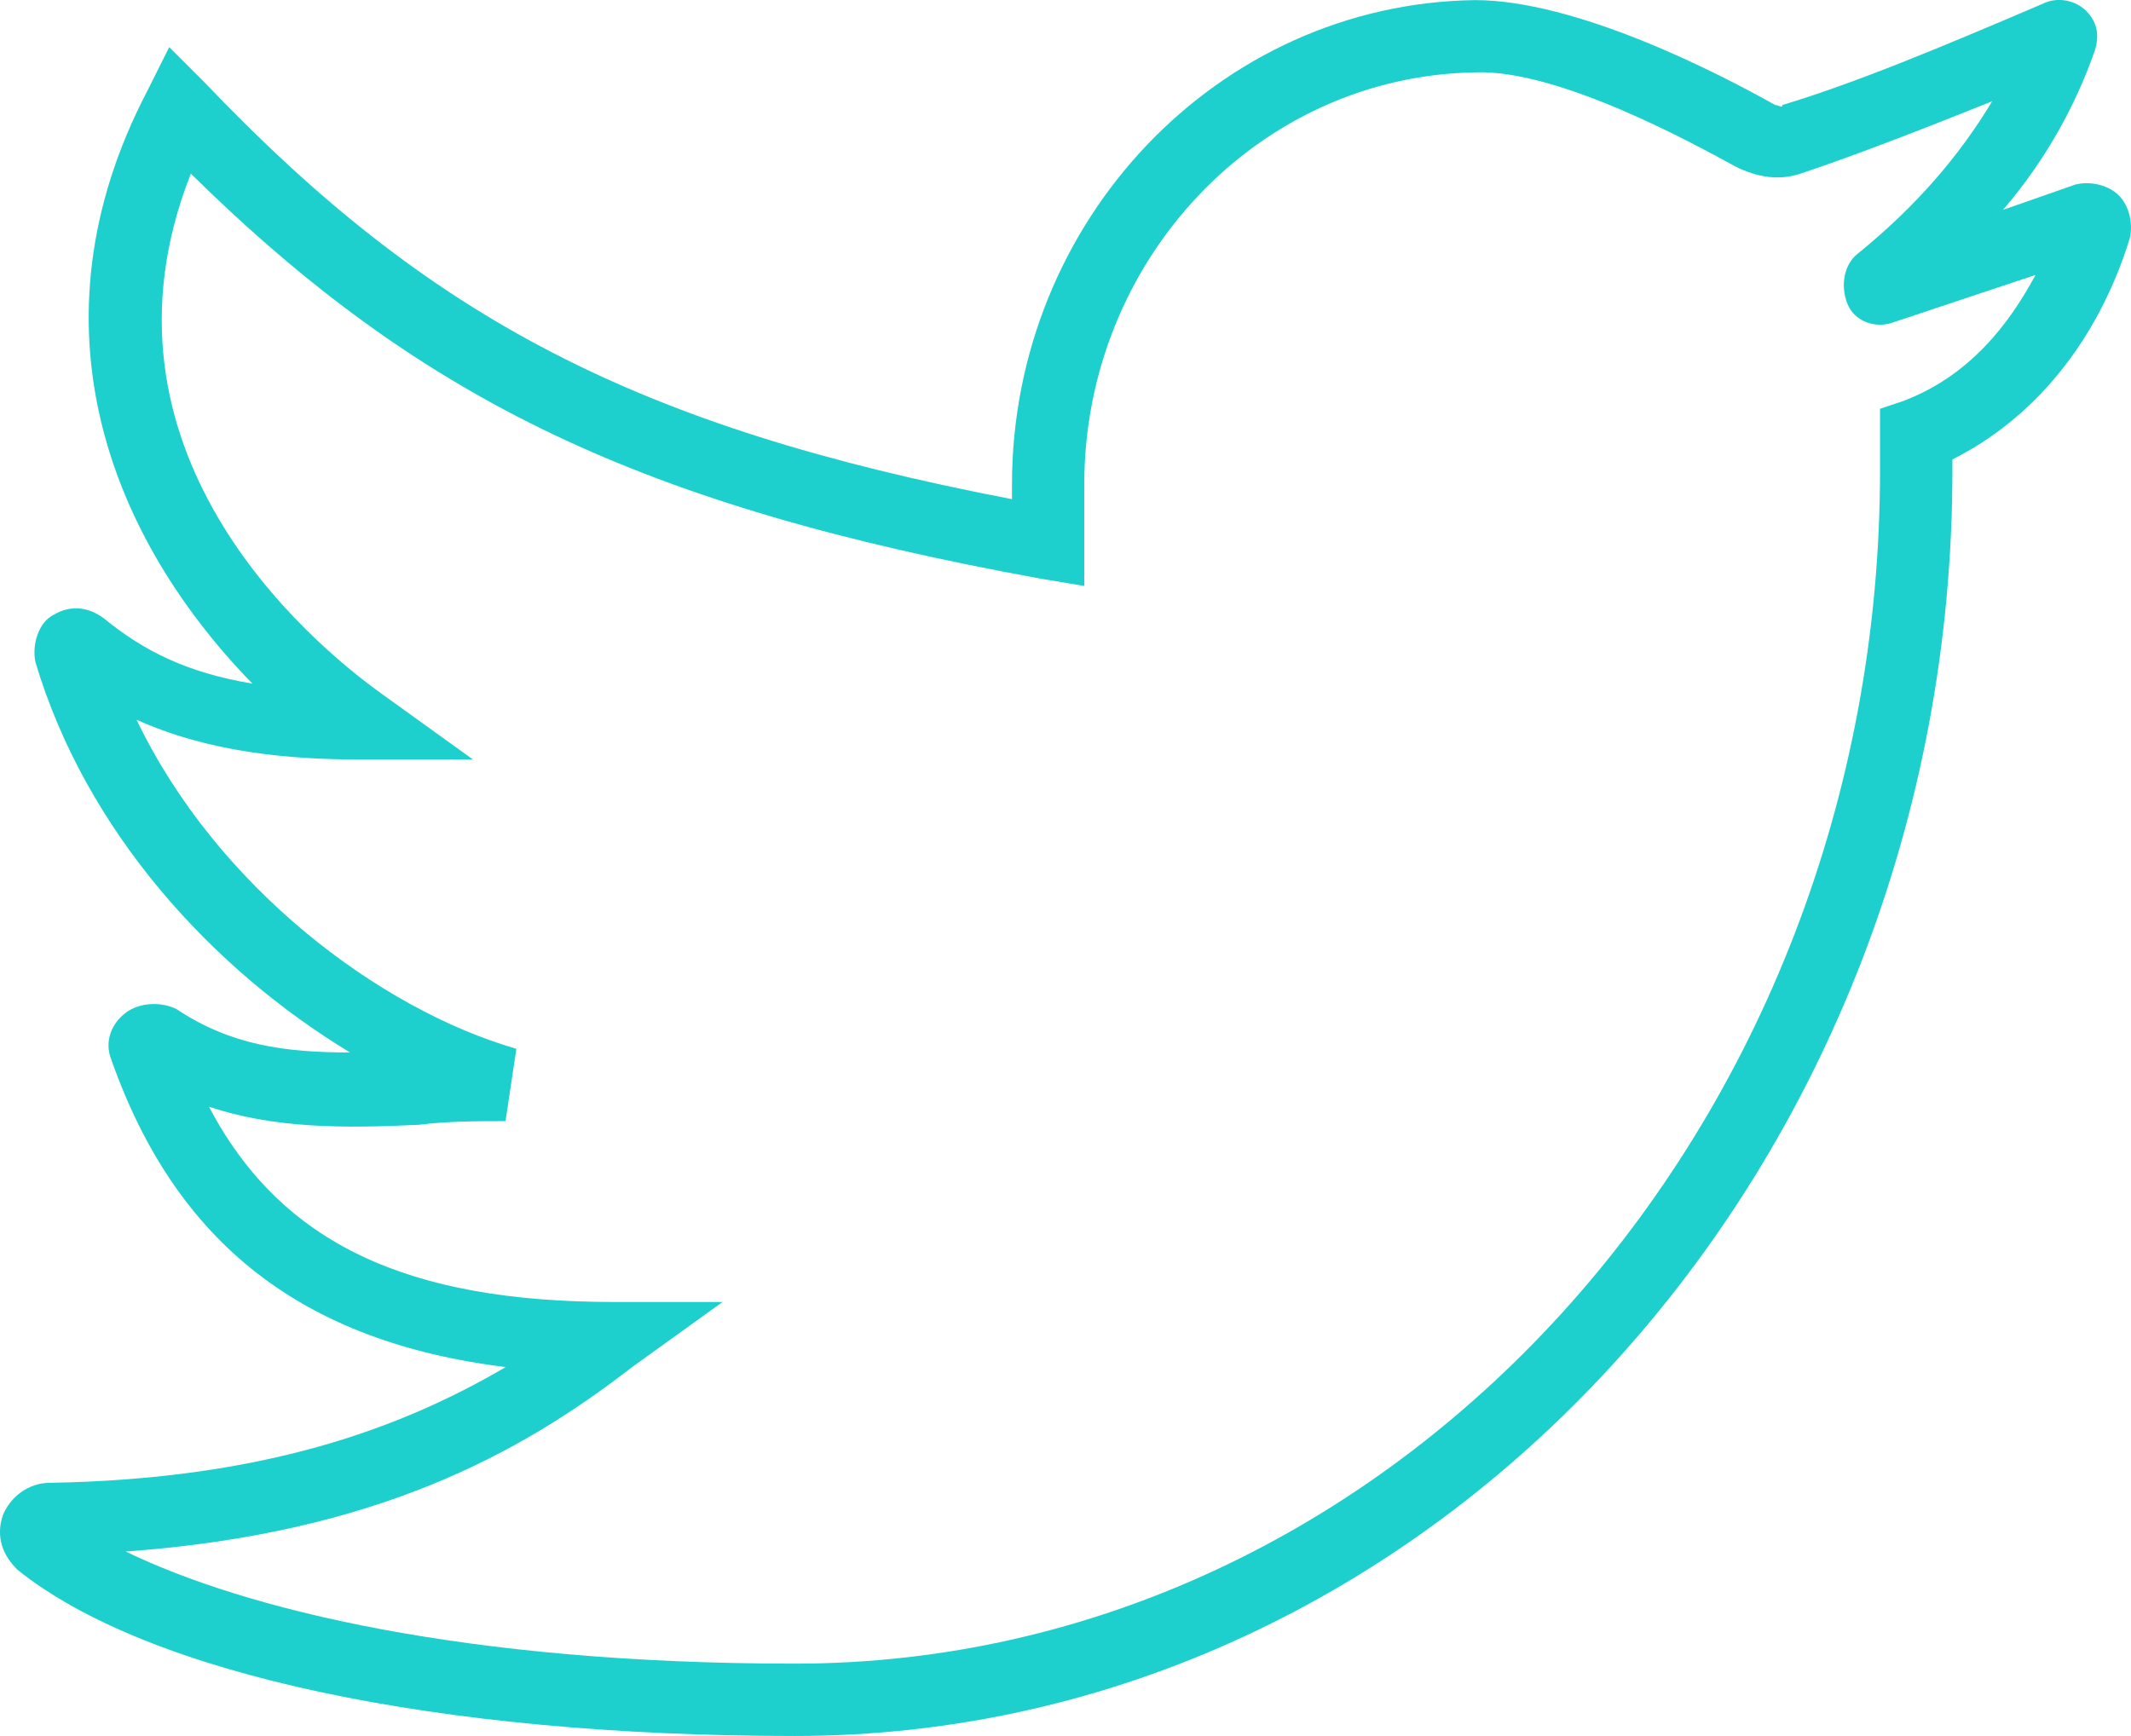
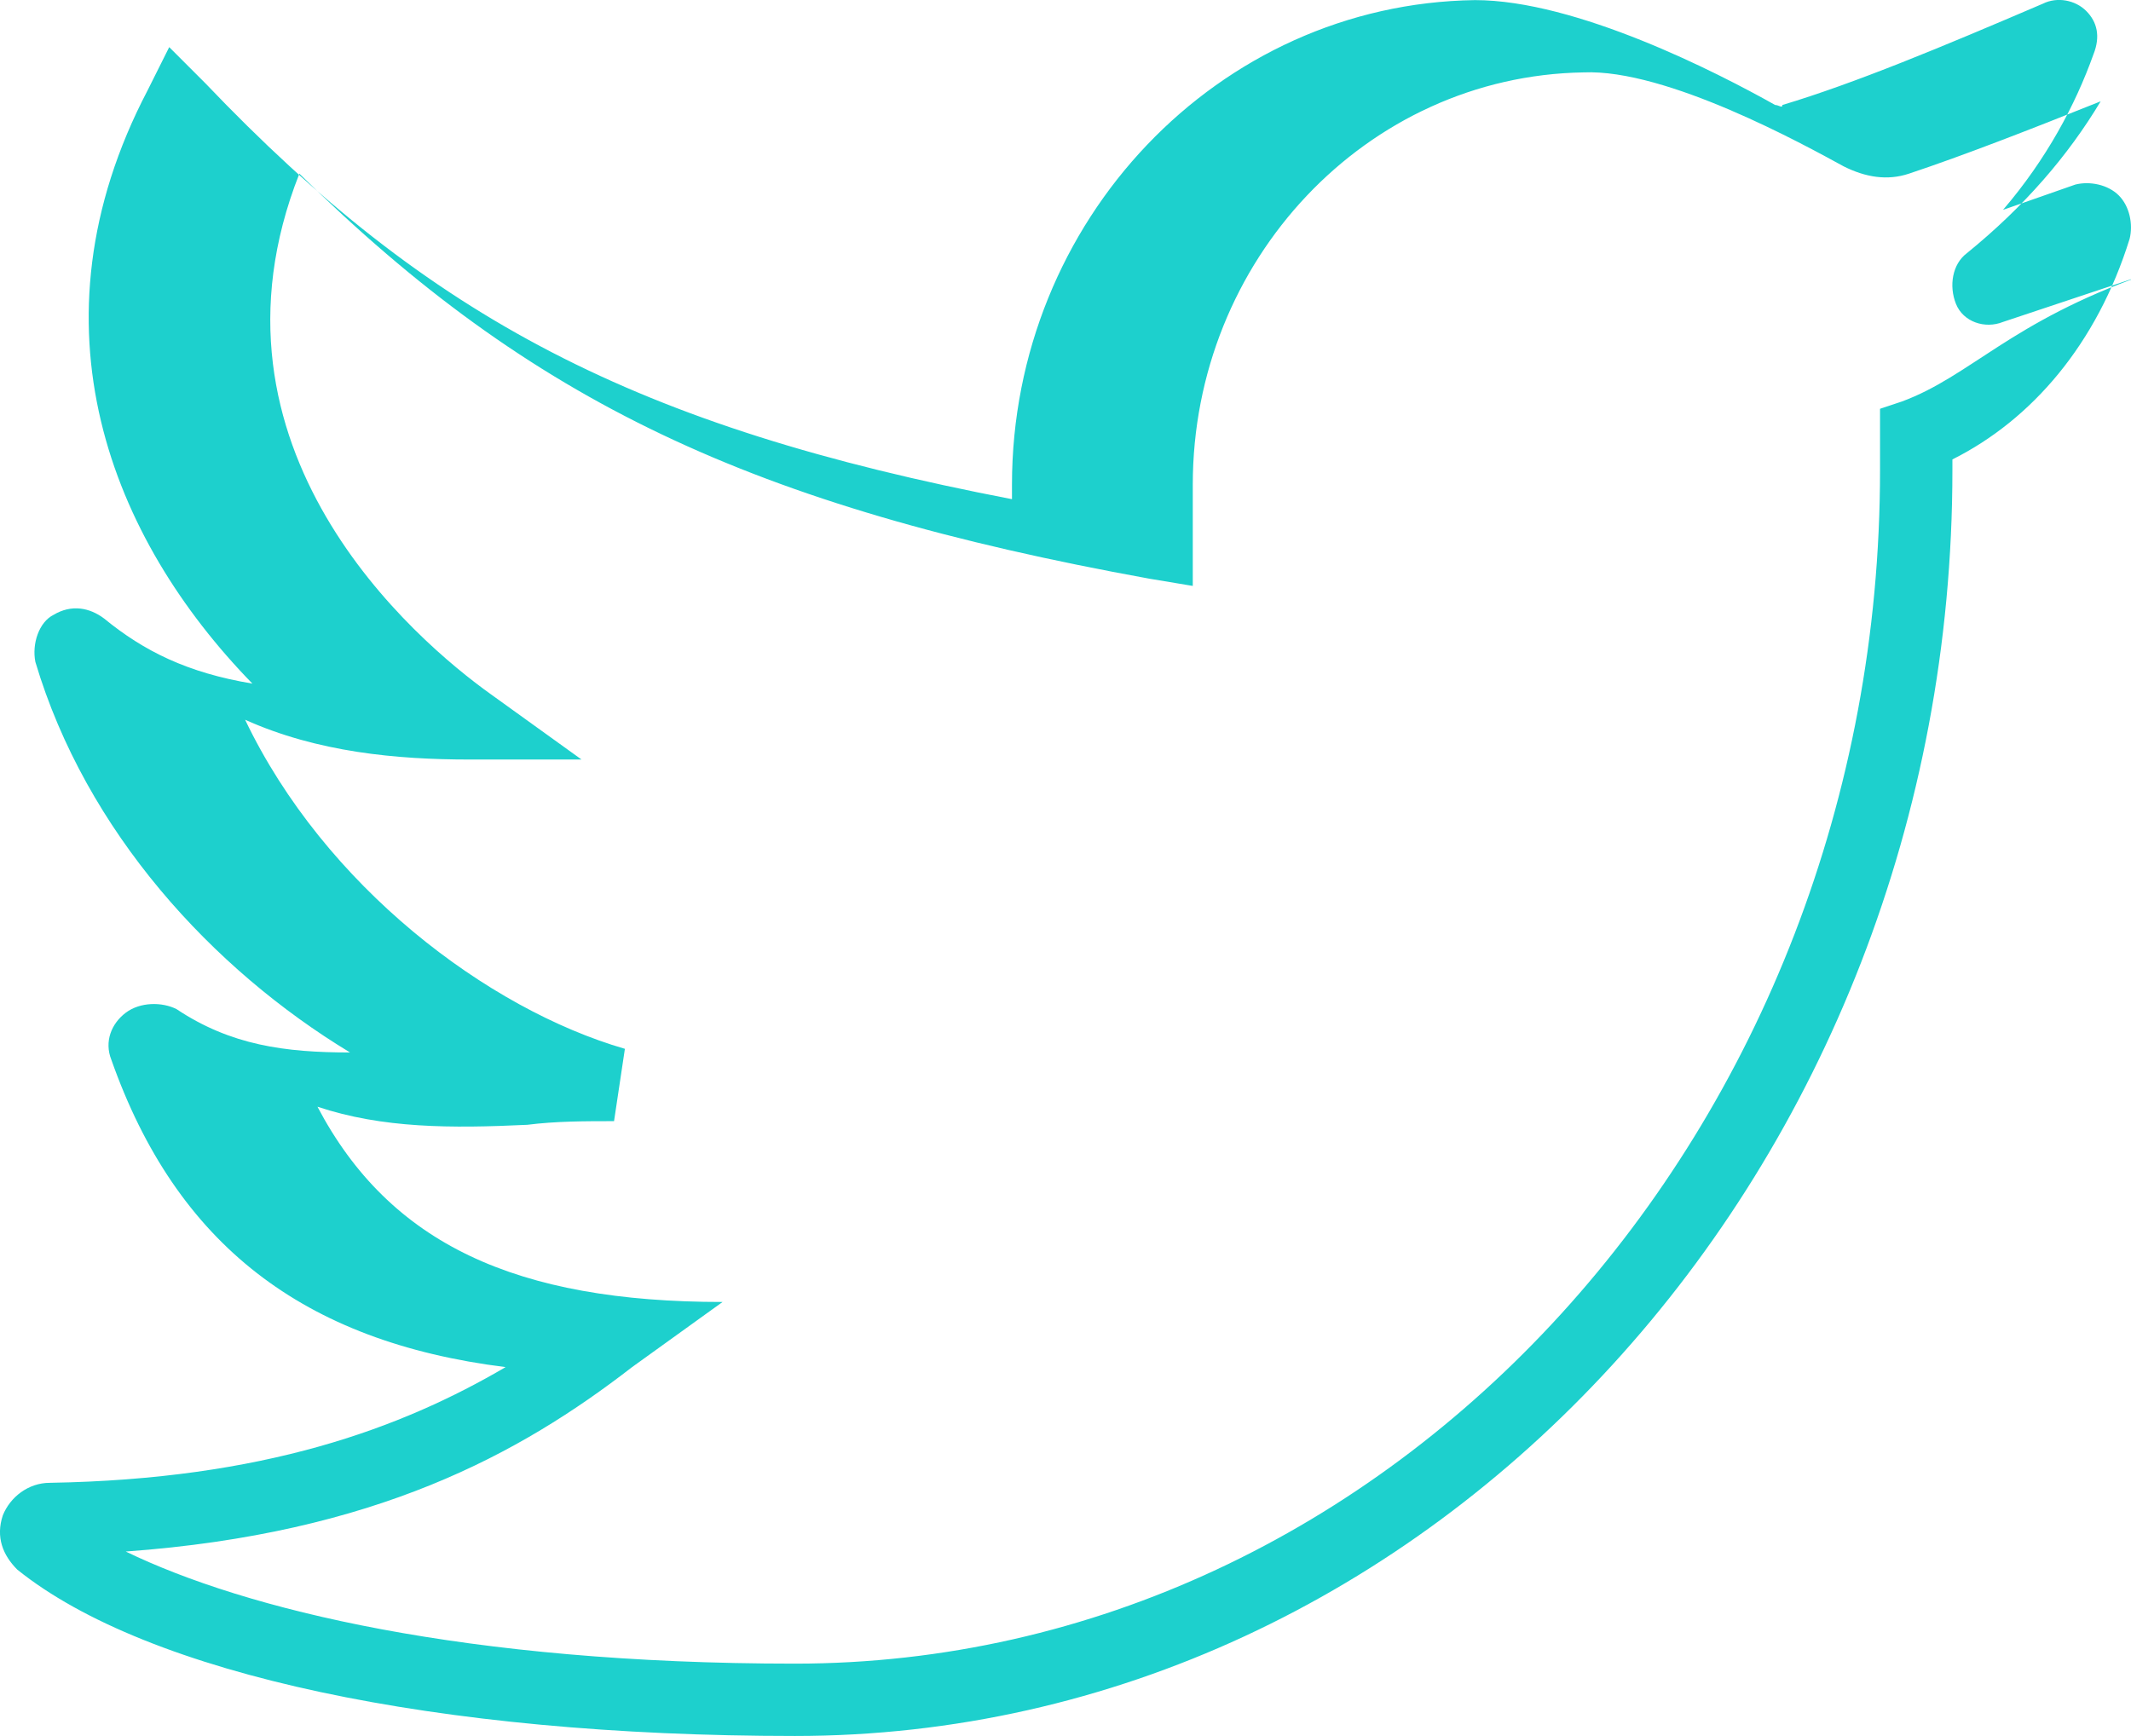
<svg xmlns="http://www.w3.org/2000/svg" version="1.1" id="Layer_1" x="0px" y="0px" width="58.911px" height="48px" viewBox="226.545 232.001 58.911 48" enable-background="new 226.545 232.001 58.911 48" xml:space="preserve">
  <g>
    <g>
-       <path fill="#1DD0CD" d="M285.118,237.404c-0.301-0.3-0.801-0.4-1.2-0.3l-2,0.7c1.2-1.4,2-2.9,2.5-4.3c0.2-0.5,0.1-0.9-0.2-1.2    c-0.3-0.3-0.8-0.4-1.2-0.2c-2.8,1.2-5.199,2.2-7.199,2.8c0,0.1-0.1,0-0.2,0c-1.6-0.9-5.499-2.9-8.299-2.9    c-7.1,0.1-12.799,6.1-12.799,13.399v0.4c-10.399-2-16.098-5-22.298-11.499l-1-1l-0.6,1.2c-3.4,6.5-1,12.399,2.9,16.399    c-1.8-0.3-3-0.9-4.1-1.8c-0.4-0.3-0.9-0.4-1.4-0.1c-0.4,0.2-0.6,0.8-0.5,1.3c1.4,4.7,4.9,8.5,8.699,10.799    c-1.8,0-3.299-0.2-4.799-1.2c-0.4-0.2-1-0.2-1.4,0.1c-0.4,0.301-0.6,0.801-0.4,1.301c1.8,5.1,5.299,7.799,10.899,8.499    c-2.899,1.7-6.699,3.1-12.599,3.199c-0.6,0-1.1,0.4-1.3,0.9c-0.2,0.6,0,1.1,0.4,1.5c3.6,2.899,11.599,4.6,21.498,4.6    c17.598,0,31.998-15.699,31.998-34.997v-0.3c2.199-1.1,3.999-3.2,4.899-6.099C285.518,238.204,285.418,237.704,285.118,237.404z     M279.118,243.104l-0.6,0.2v1.7c0,18.198-13.499,32.997-29.998,32.997c-9.1,0-15.199-1.5-18.499-3.1    c6.899-0.5,10.899-2.7,13.999-5.1l2.5-1.8h-3c-5.7,0-9.199-1.601-11.199-5.399c1.8,0.6,3.7,0.6,5.8,0.5    c0.8-0.101,1.6-0.101,2.399-0.101l0.3-2c-3.799-1.1-8.299-4.499-10.499-9.099c2,0.9,4.2,1.1,6.2,1.1h3.1l-2.5-1.8    c-2.1-1.5-8.299-6.799-5.3-14.399c6.399,6.3,12.499,9.199,23.498,11.199l1.2,0.2v-2.8c0-6.2,4.8-11.299,10.799-11.399    c2.3-0.1,6.1,2,7.199,2.6c0.601,0.3,1.2,0.4,1.8,0.2c1.5-0.5,3.3-1.2,5.3-2c-0.9,1.5-2.1,2.9-3.7,4.2c-0.399,0.3-0.5,0.9-0.3,1.4    s0.8,0.7,1.3,0.5l3.9-1.3C282.118,240.904,281.018,242.404,279.118,243.104z" />
+       <path fill="#1DD0CD" d="M285.118,237.404c-0.301-0.3-0.801-0.4-1.2-0.3l-2,0.7c1.2-1.4,2-2.9,2.5-4.3c0.2-0.5,0.1-0.9-0.2-1.2    c-0.3-0.3-0.8-0.4-1.2-0.2c-2.8,1.2-5.199,2.2-7.199,2.8c0,0.1-0.1,0-0.2,0c-1.6-0.9-5.499-2.9-8.299-2.9    c-7.1,0.1-12.799,6.1-12.799,13.399v0.4c-10.399-2-16.098-5-22.298-11.499l-1-1l-0.6,1.2c-3.4,6.5-1,12.399,2.9,16.399    c-1.8-0.3-3-0.9-4.1-1.8c-0.4-0.3-0.9-0.4-1.4-0.1c-0.4,0.2-0.6,0.8-0.5,1.3c1.4,4.7,4.9,8.5,8.699,10.799    c-1.8,0-3.299-0.2-4.799-1.2c-0.4-0.2-1-0.2-1.4,0.1c-0.4,0.301-0.6,0.801-0.4,1.301c1.8,5.1,5.299,7.799,10.899,8.499    c-2.899,1.7-6.699,3.1-12.599,3.199c-0.6,0-1.1,0.4-1.3,0.9c-0.2,0.6,0,1.1,0.4,1.5c3.6,2.899,11.599,4.6,21.498,4.6    c17.598,0,31.998-15.699,31.998-34.997v-0.3c2.199-1.1,3.999-3.2,4.899-6.099C285.518,238.204,285.418,237.704,285.118,237.404z     M279.118,243.104l-0.6,0.2v1.7c0,18.198-13.499,32.997-29.998,32.997c-9.1,0-15.199-1.5-18.499-3.1    c6.899-0.5,10.899-2.7,13.999-5.1l2.5-1.8c-5.7,0-9.199-1.601-11.199-5.399c1.8,0.6,3.7,0.6,5.8,0.5    c0.8-0.101,1.6-0.101,2.399-0.101l0.3-2c-3.799-1.1-8.299-4.499-10.499-9.099c2,0.9,4.2,1.1,6.2,1.1h3.1l-2.5-1.8    c-2.1-1.5-8.299-6.799-5.3-14.399c6.399,6.3,12.499,9.199,23.498,11.199l1.2,0.2v-2.8c0-6.2,4.8-11.299,10.799-11.399    c2.3-0.1,6.1,2,7.199,2.6c0.601,0.3,1.2,0.4,1.8,0.2c1.5-0.5,3.3-1.2,5.3-2c-0.9,1.5-2.1,2.9-3.7,4.2c-0.399,0.3-0.5,0.9-0.3,1.4    s0.8,0.7,1.3,0.5l3.9-1.3C282.118,240.904,281.018,242.404,279.118,243.104z" />
    </g>
  </g>
</svg>